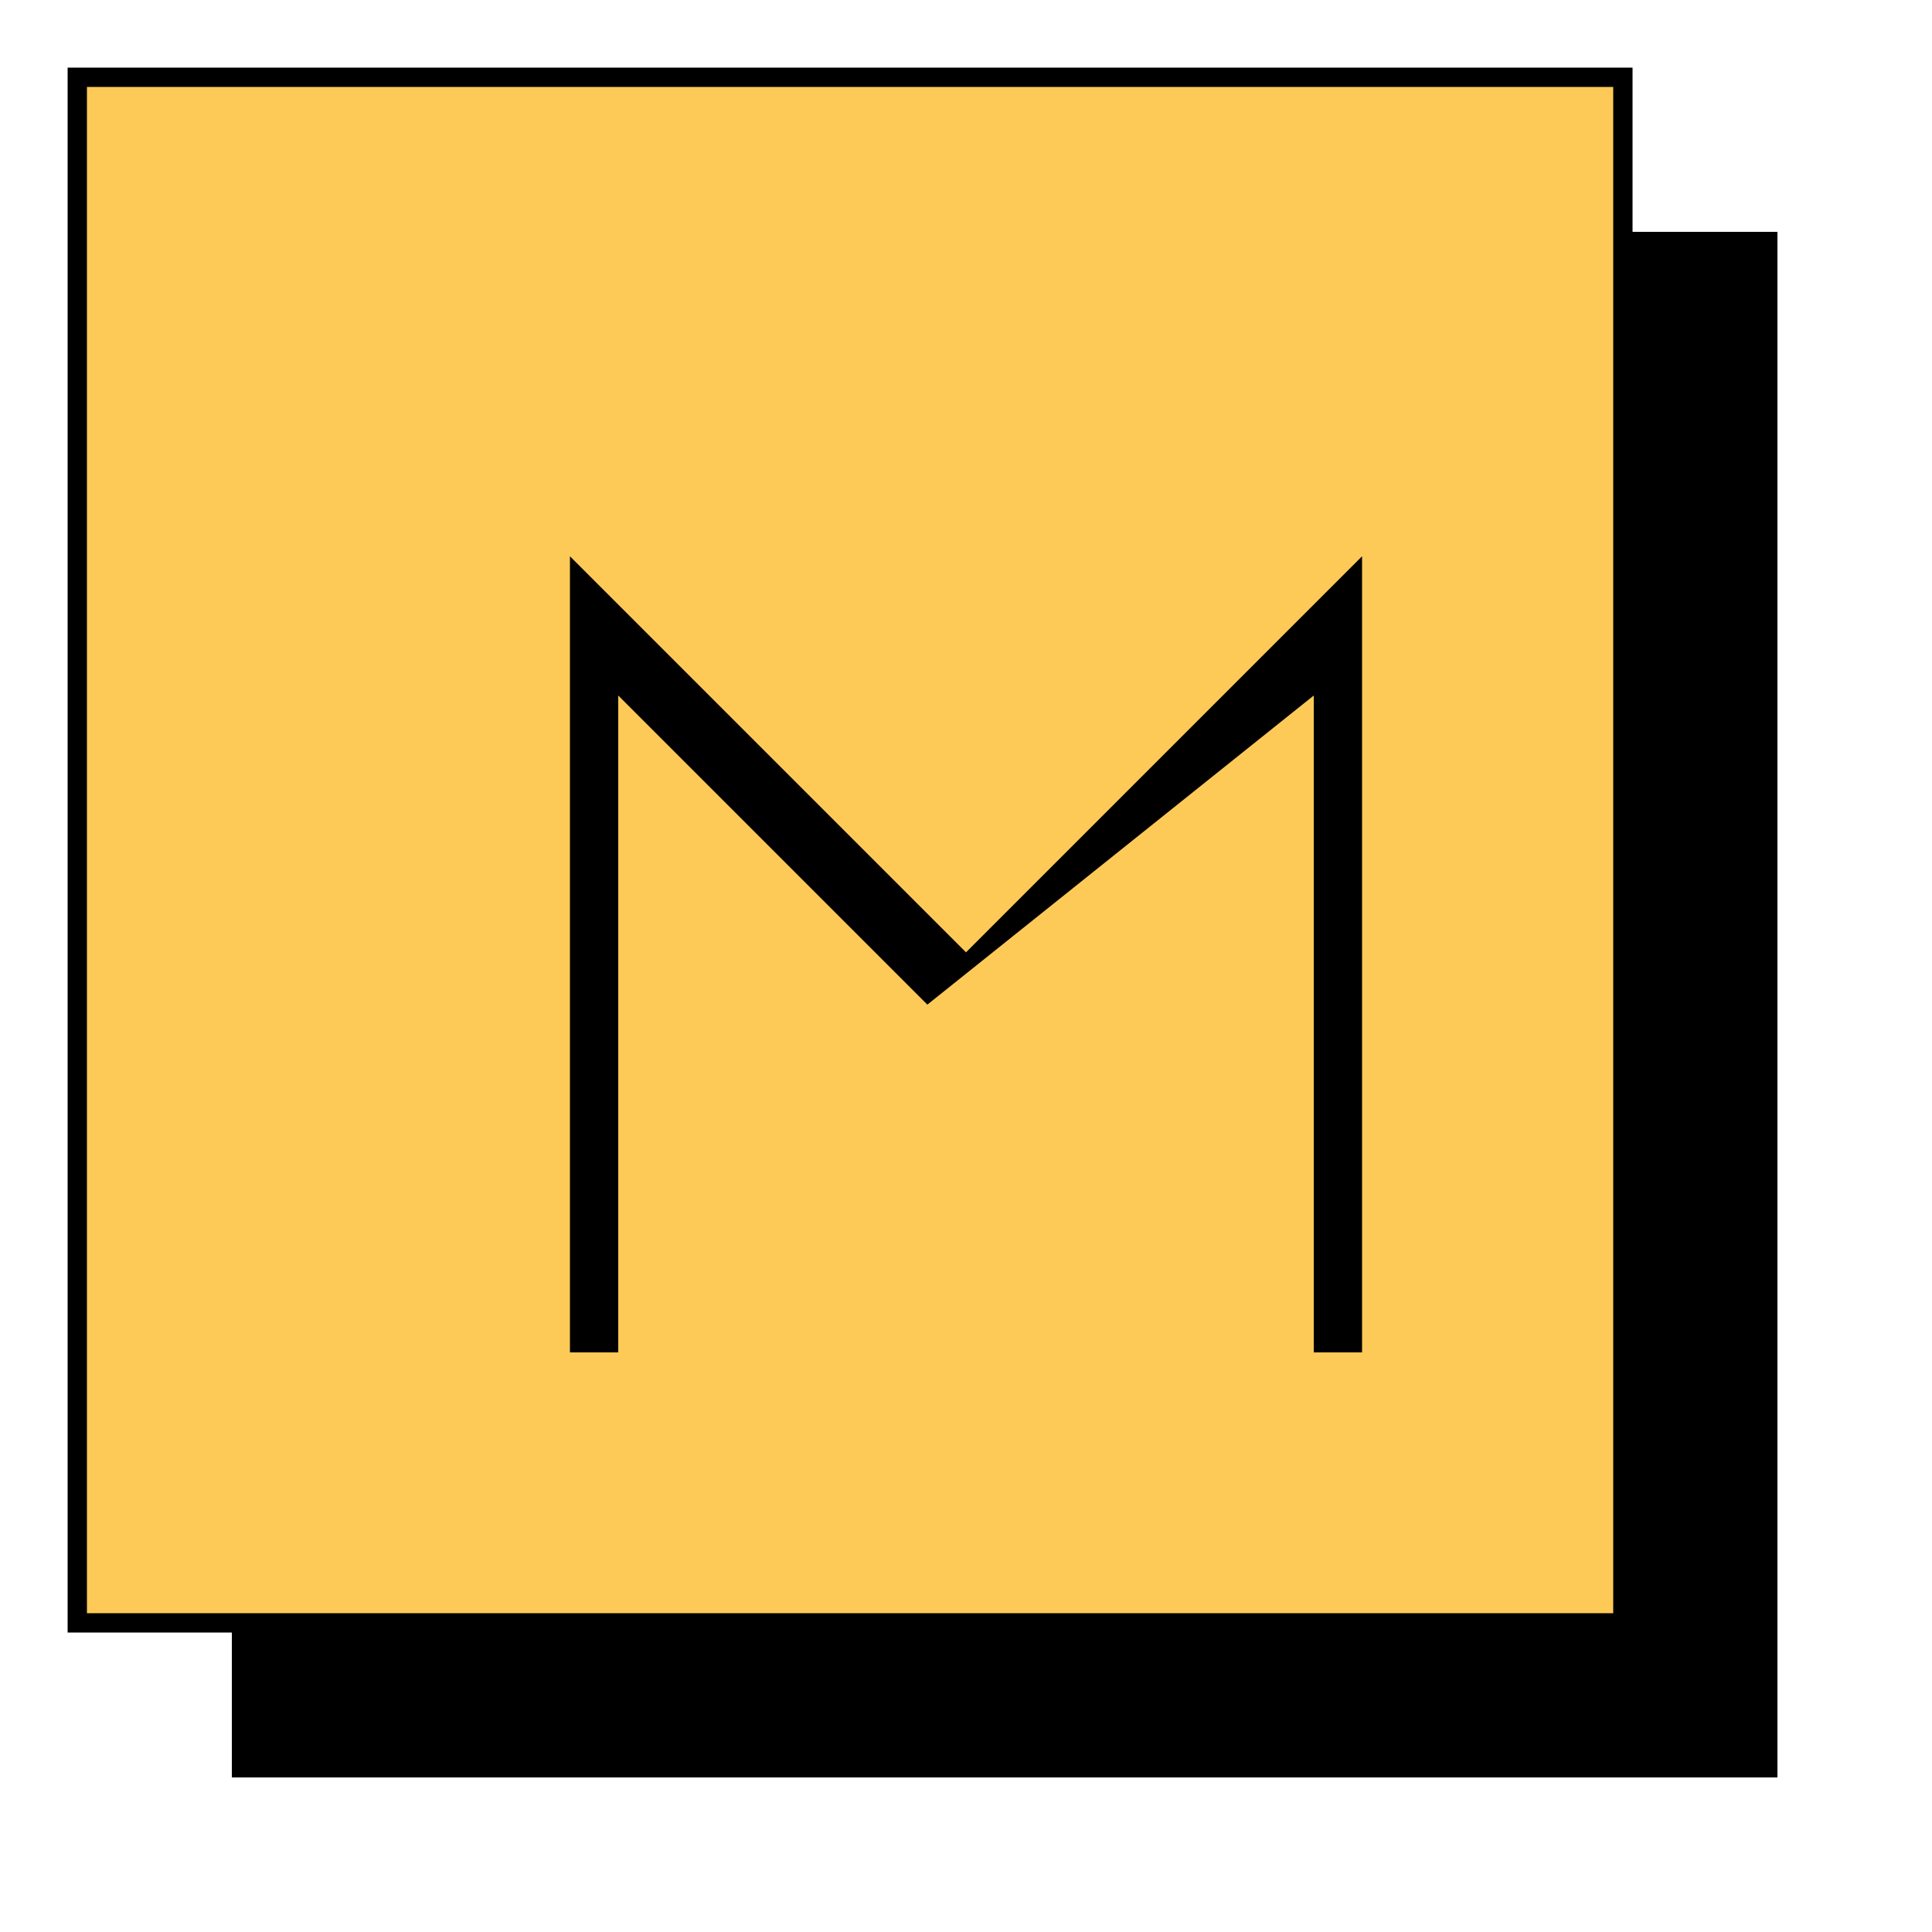
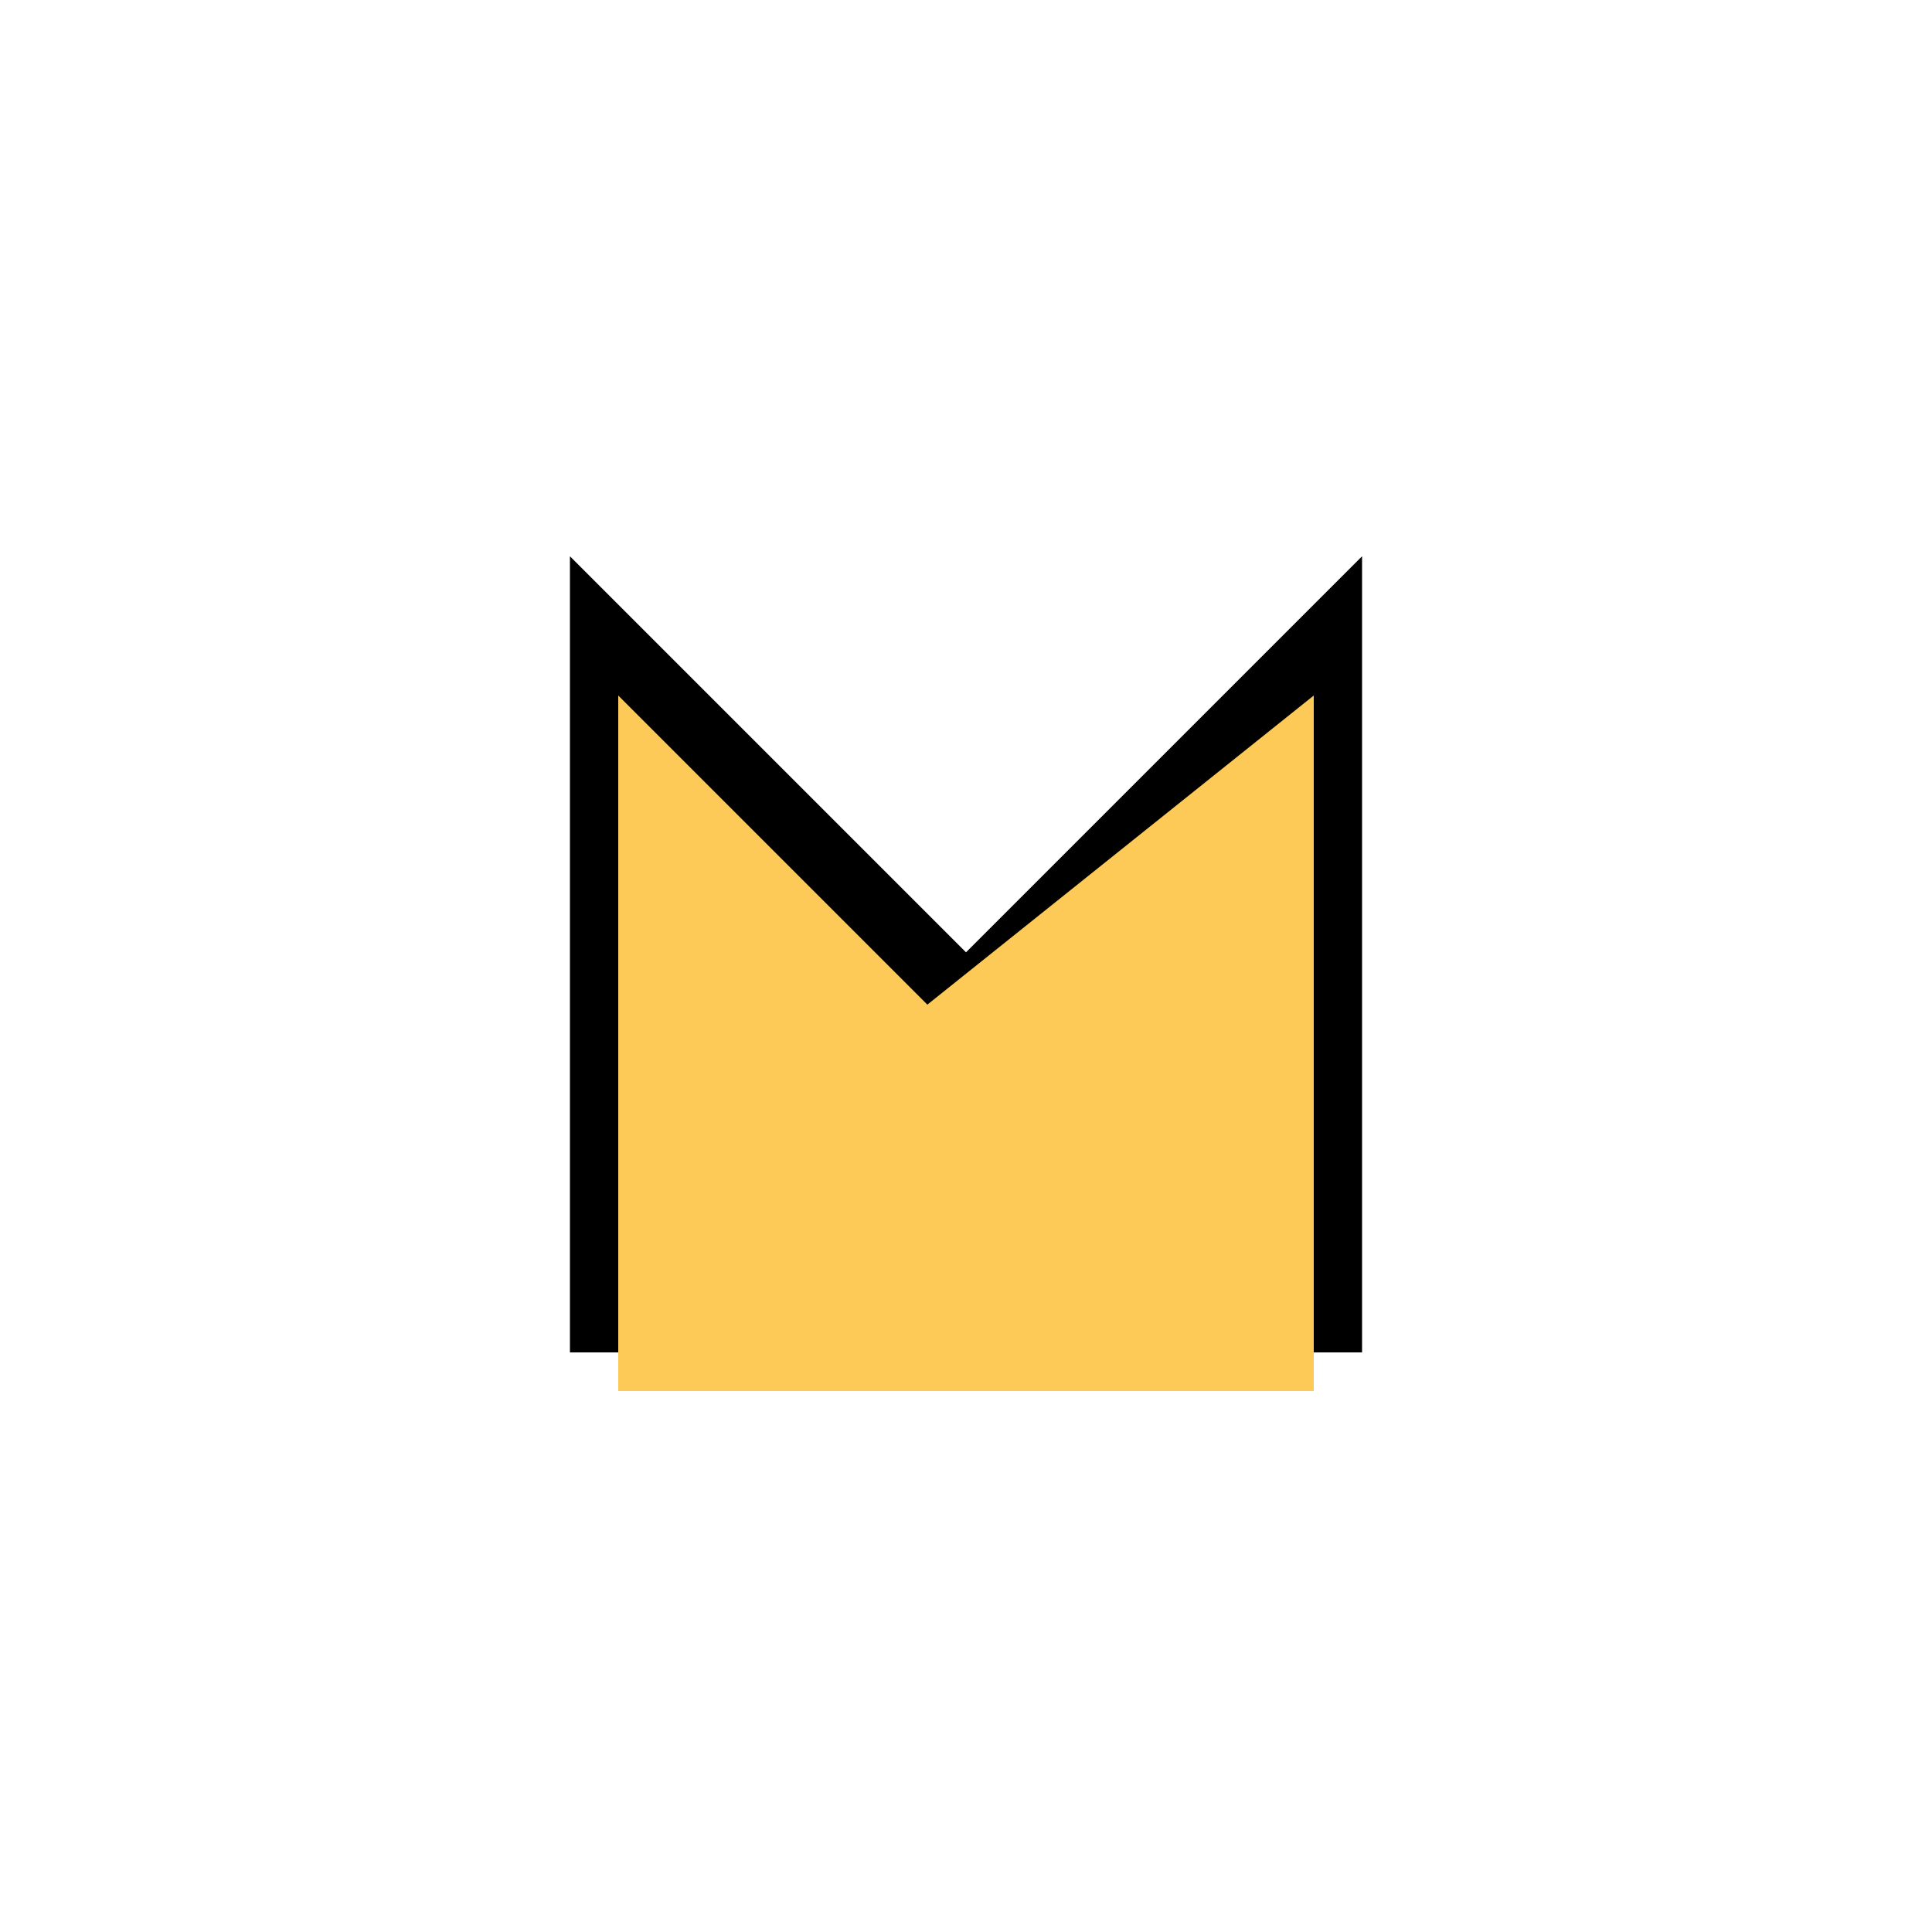
<svg xmlns="http://www.w3.org/2000/svg" viewBox="0 0 100 100">
-   <rect x="12" y="12" width="80" height="80" fill="#000000" />
-   <rect x="4" y="4" width="80" height="80" fill="#FECA57" stroke="#000000" strokeWidth="4" />
  <path d="M 30 70 L 30 30 L 50 50 L 70 30 L 70 70" stroke="#000000" strokeWidth="20" strokeLinecap="round" strokeLinejoin="round" vector-effect="non-scaling-stroke" />
  <path d="M 32 72 L 32 36 L 48 52 L 68 36 L 68 72" fill="#FECA57" strokeWidth="20" strokeLinecap="round" strokeLinejoin="round" />
</svg>